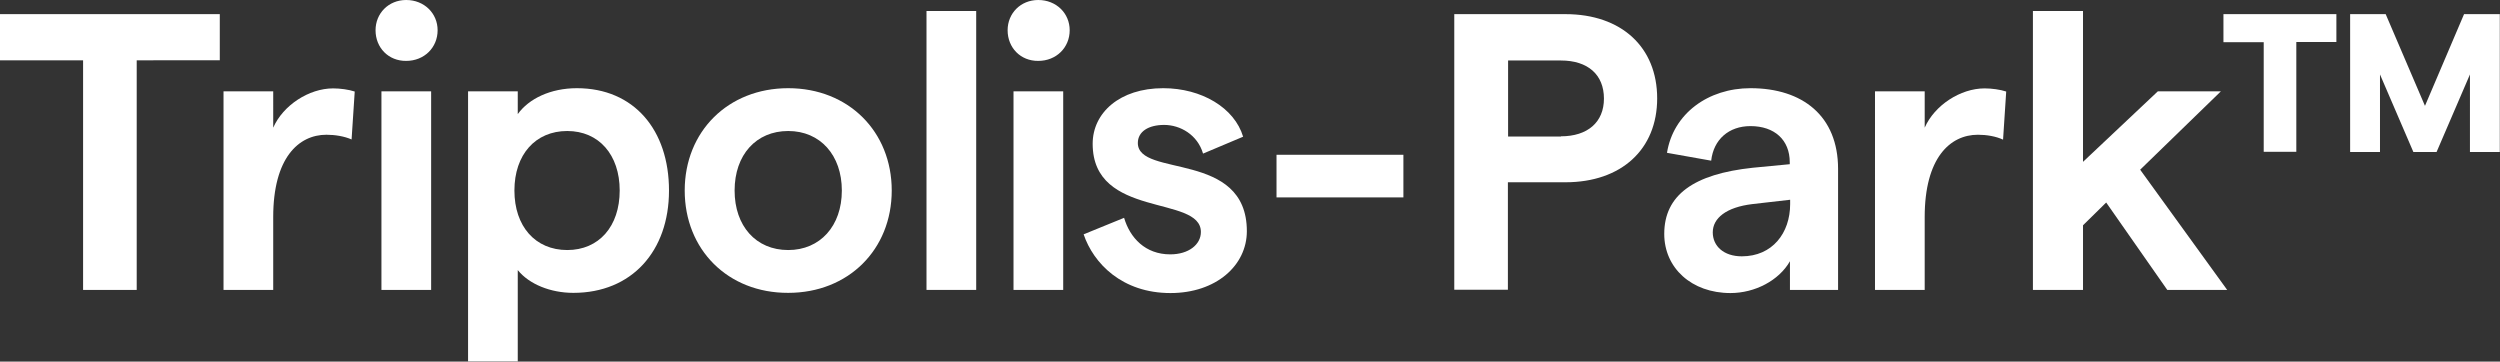
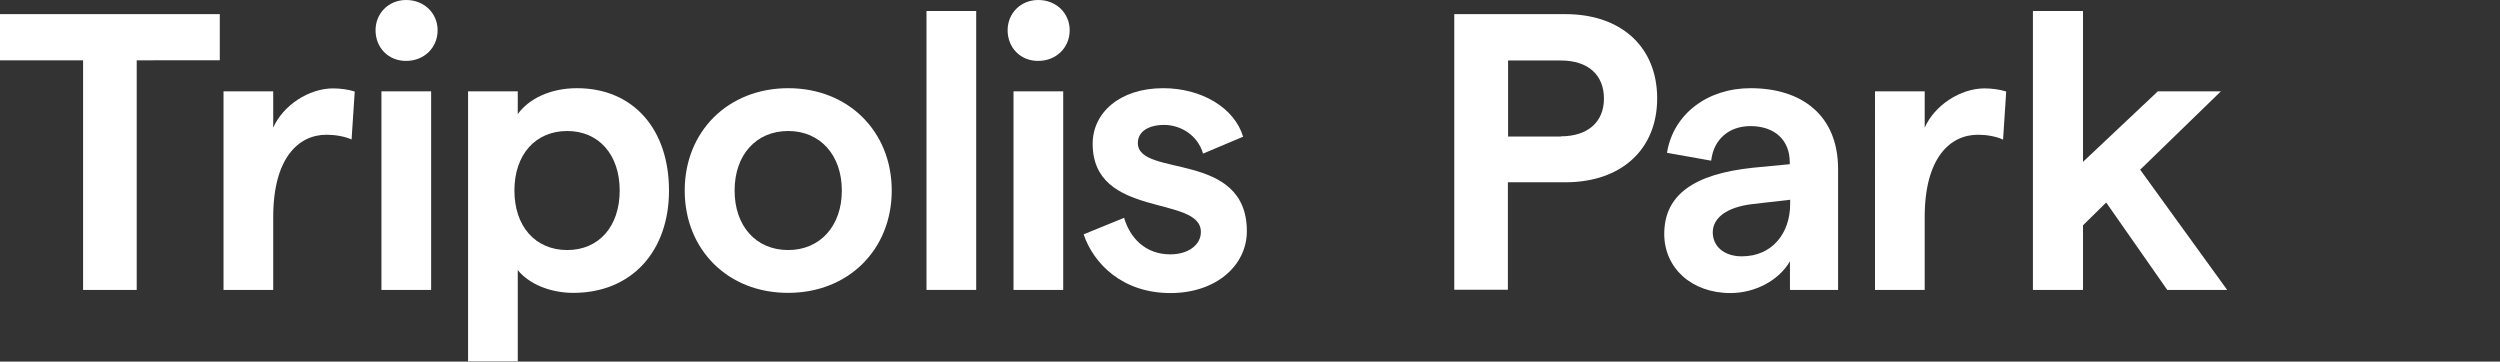
<svg xmlns="http://www.w3.org/2000/svg" version="1.1" id="Layer_1" x="0px" y="0px" viewBox="0 0 127.28 18.41" style="enable-background:new 0 0 127.28 18.41;" xml:space="preserve">
  <rect x="0" y="0" width="127.28" height="18.41" fill="#333333" stroke="none" />
  <style type="text/css">
	.st0{fill:#ffffff;}
</style>
  <g>
    <path class="st0" d="M4.23,3.07H0V0.72h11.19v2.35H6.96v11.69H4.23V3.07z" />
    <path class="st0" d="M16.62,6.86c-1.42,0-2.71,1.18-2.71,4.19v3.71h-2.53V4.65h2.53V6.5c0.5-1.14,1.82-2,3.05-2   c0.36,0,0.8,0.06,1.1,0.16L17.9,7.1C17.54,6.94,17.06,6.86,16.62,6.86z" />
    <path class="st0" d="M19.12,1.54c0-0.86,0.66-1.54,1.56-1.54c0.92,0,1.6,0.68,1.6,1.54c0,0.88-0.68,1.56-1.6,1.56   C19.78,3.11,19.12,2.43,19.12,1.54z M19.42,4.65h2.53v10.11h-2.53V4.65z" />
    <path class="st0" d="M23.83,4.65h2.53v1.16c0.56-0.78,1.66-1.32,3.01-1.32c2.91,0,4.69,2.13,4.69,5.21c0,3.09-1.9,5.21-4.87,5.21   c-1.16,0-2.25-0.44-2.83-1.16v4.65h-2.53V4.65z M31.55,9.7c0-1.82-1.06-3.03-2.67-3.03c-1.62,0-2.69,1.2-2.69,3.03   c0,1.82,1.06,3.03,2.69,3.03C30.49,12.73,31.55,11.53,31.55,9.7z" />
    <path class="st0" d="M34.86,9.7c0-3.01,2.21-5.21,5.27-5.21c3.07,0,5.27,2.21,5.27,5.21c0,3.01-2.21,5.21-5.27,5.21   C37.06,14.92,34.86,12.71,34.86,9.7z M42.86,9.7c0-1.8-1.1-3.03-2.73-3.03c-1.64,0-2.73,1.22-2.73,3.03c0,1.8,1.08,3.03,2.73,3.03   C41.75,12.73,42.86,11.51,42.86,9.7z" />
    <path class="st0" d="M47.17,0.56h2.53v14.2h-2.53V0.56z" />
    <path class="st0" d="M51.3,1.54C51.3,0.68,51.96,0,52.86,0c0.92,0,1.6,0.68,1.6,1.54c0,0.88-0.68,1.56-1.6,1.56   C51.96,3.11,51.3,2.43,51.3,1.54z M51.6,4.65h2.53v10.11H51.6V4.65z" />
    <path class="st0" d="M55.17,11.93l2.06-0.84c0.3,1.02,1.08,1.86,2.35,1.86c0.94,0,1.56-0.5,1.56-1.14c0-1.9-5.51-0.66-5.51-4.49   c0-1.58,1.38-2.83,3.59-2.83c1.96,0,3.63,1,4.07,2.47l-2.04,0.86c-0.28-0.96-1.16-1.46-1.98-1.46c-0.8,0-1.34,0.34-1.34,0.92   c0,1.78,5.55,0.36,5.55,4.49c0,1.74-1.56,3.15-3.89,3.15C57.13,14.92,55.67,13.41,55.17,11.93z" />
-     <path class="st0" d="M64.99,7.88h6.46v2.17h-6.46V7.88z" />
    <path class="st0" d="M74.05,0.72h5.65c2.85,0,4.67,1.68,4.67,4.29c0,2.59-1.82,4.27-4.67,4.27h-2.93v5.47h-2.73V0.72z M79.47,6.94   c1.36,0,2.19-0.72,2.19-1.92c0-1.22-0.82-1.94-2.19-1.94h-2.69v3.87H79.47z" />
    <path class="st0" d="M93.58,8.6v6.16h-2.45v-1.46c-0.56,0.98-1.78,1.62-3.03,1.62c-1.98,0-3.37-1.28-3.37-3.01   c0-1.98,1.5-3.05,4.51-3.37l1.88-0.18v-0.1c0-1.14-0.78-1.84-2-1.84c-1.1,0-1.88,0.68-2,1.76l-2.25-0.4c0.32-2,2.1-3.29,4.25-3.29   C91.78,4.49,93.58,5.91,93.58,8.6z M91.14,10.39v-0.22l-1.92,0.22c-1.34,0.16-2.02,0.72-2.02,1.44c0,0.7,0.56,1.22,1.48,1.22   C90.23,13.05,91.14,11.87,91.14,10.39z" />
    <path class="st0" d="M100.7,6.86c-1.42,0-2.71,1.18-2.71,4.19v3.71h-2.53V4.65h2.53V6.5c0.5-1.14,1.82-2,3.05-2   c0.36,0,0.8,0.06,1.1,0.16l-0.16,2.45C101.62,6.94,101.14,6.86,100.7,6.86z" />
    <path class="st0" d="M107.23,10.31l-1.18,1.16v3.29h-2.55V0.56h2.55v7.68l3.81-3.59h3.21l-4.11,3.99l4.43,6.12h-3.05L107.23,10.31z   " />
-     <path class="st0" d="M115.25,2.15h-2.05V0.72h5.75v1.42h-2.04v5.59h-1.66V2.15z M119.64,0.72h1.82l2,4.67l1.99-4.67h1.82v7.02   h-1.52V3.79l-1.7,3.95h-1.18l-1.7-3.95v3.95h-1.52V0.72z" />
  </g>
</svg>